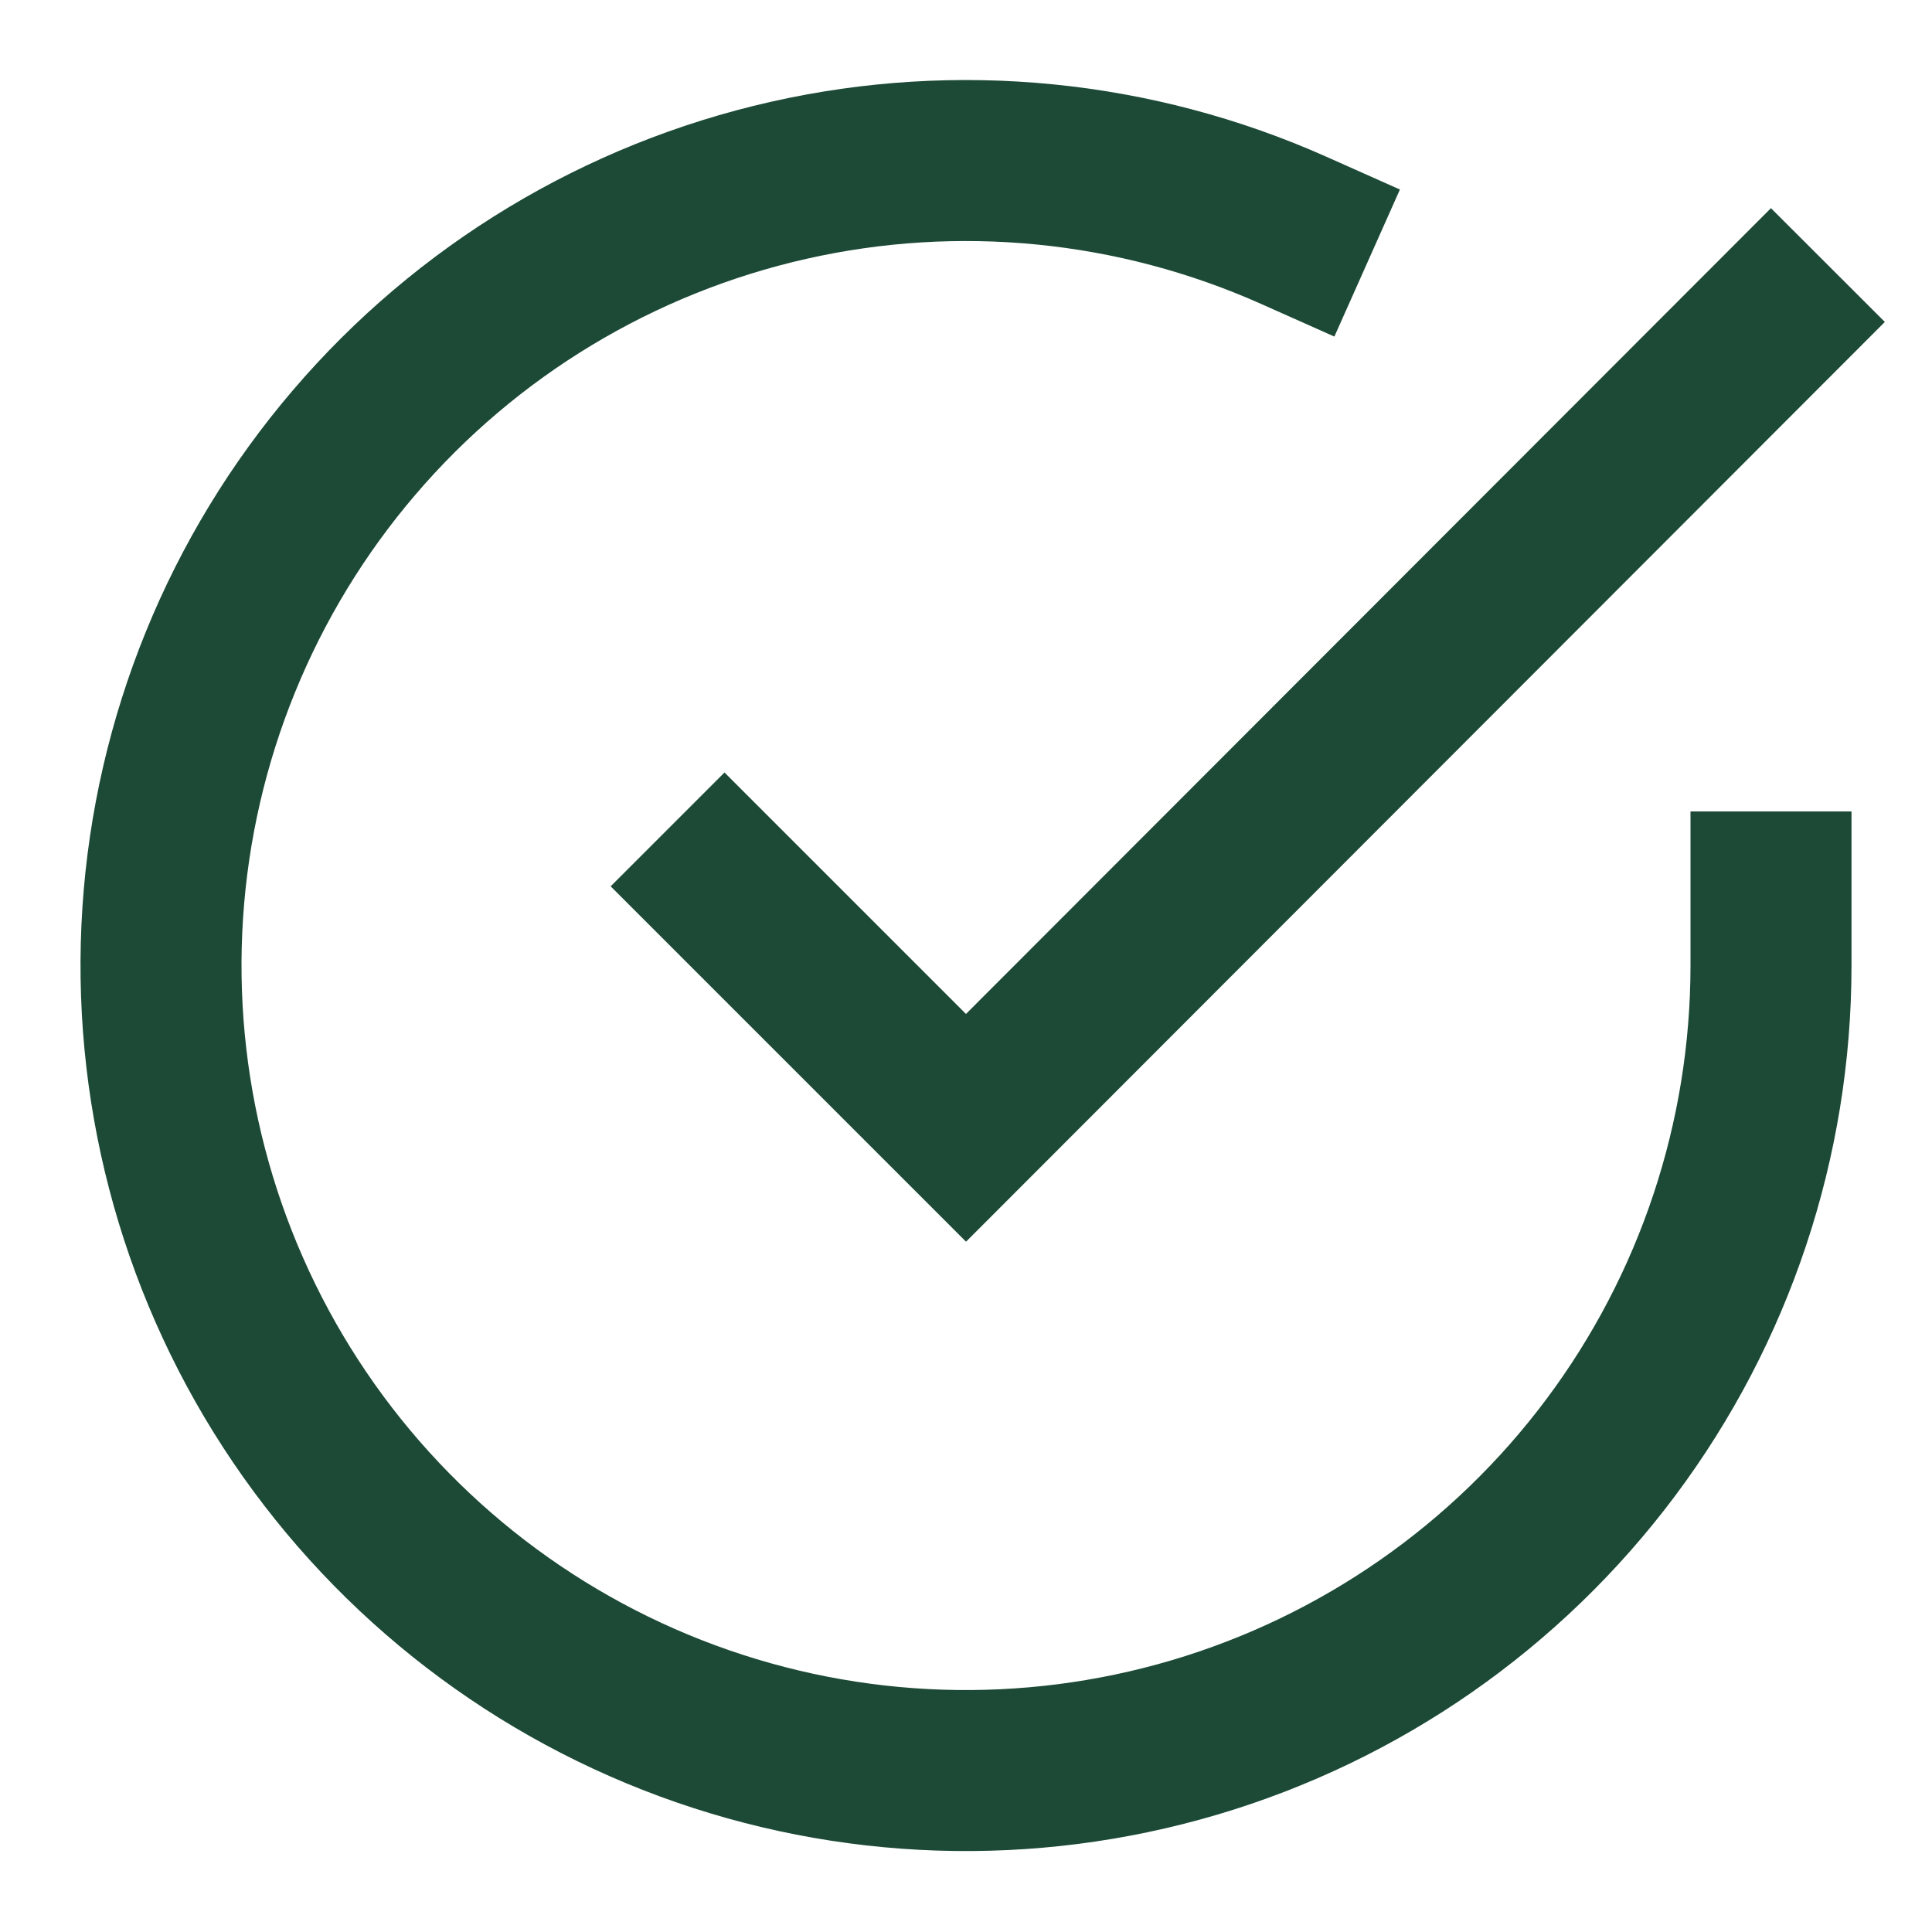
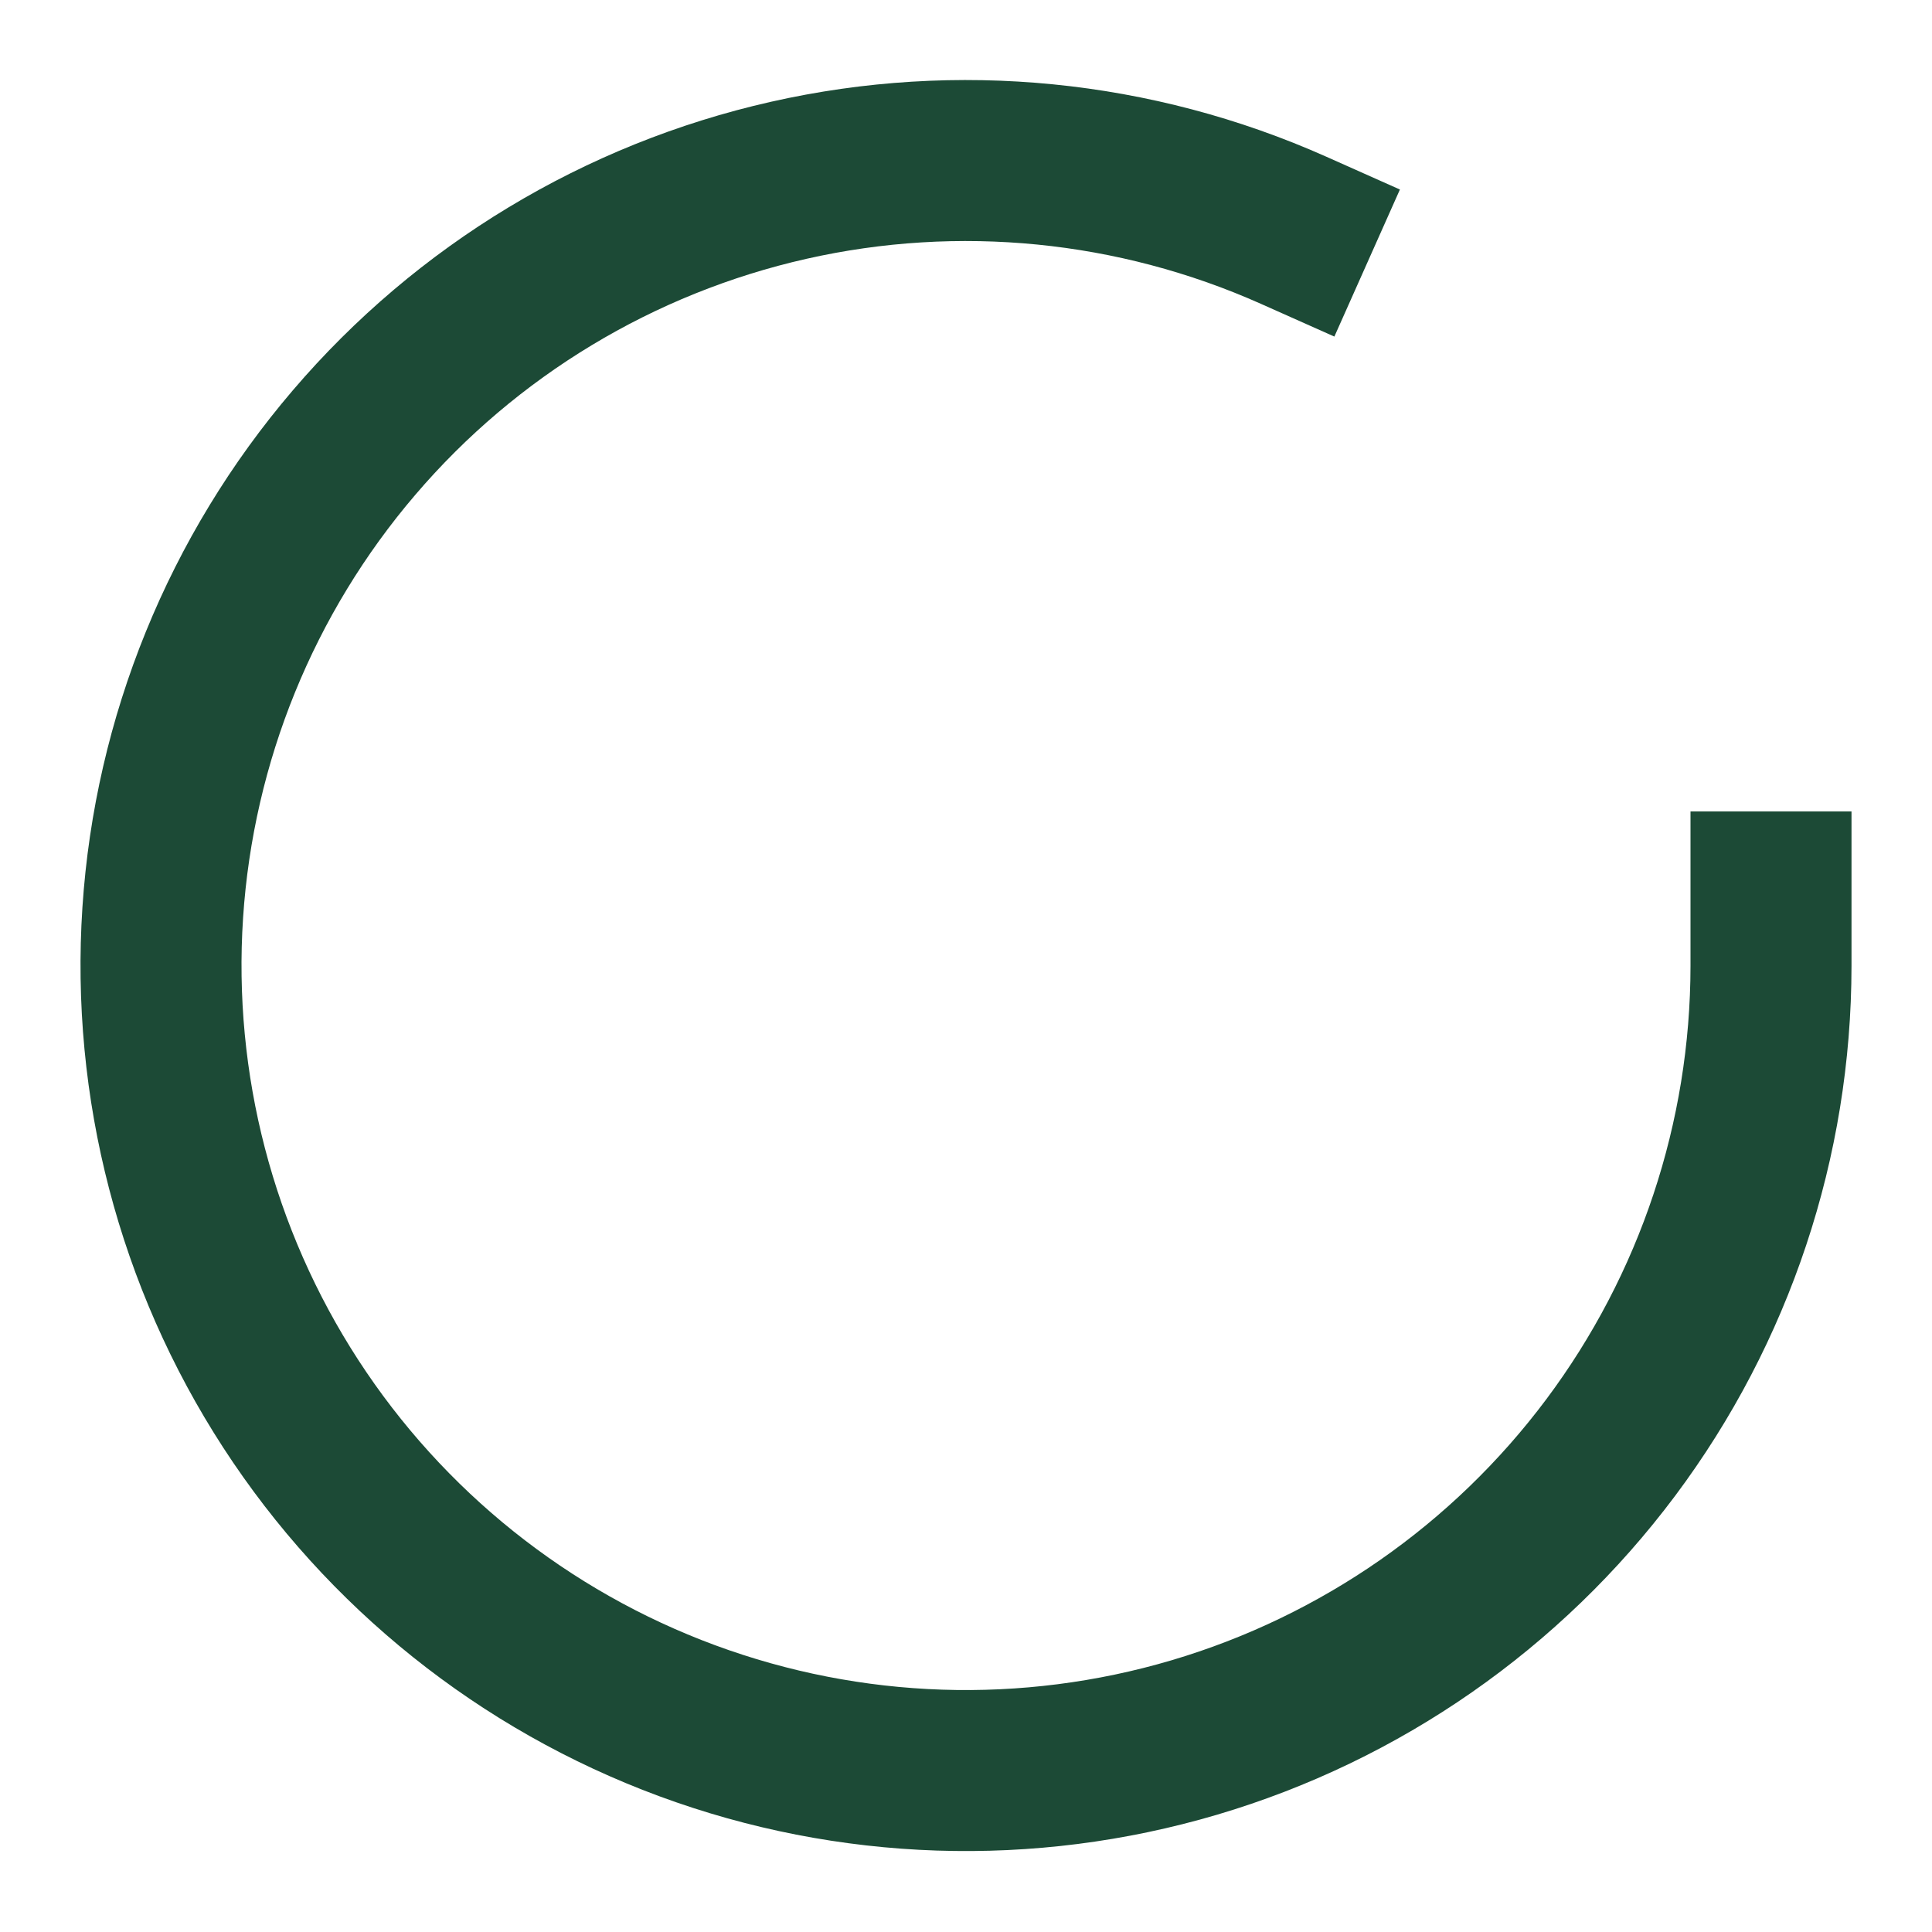
<svg xmlns="http://www.w3.org/2000/svg" width="21" height="21" viewBox="0 0 21 21" fill="none">
  <path d="M19.25 9.695V10.5C19.249 12.387 18.638 14.223 17.508 15.734C16.378 17.245 14.79 18.351 12.981 18.886C11.171 19.421 9.238 19.357 7.468 18.703C5.698 18.049 4.187 16.84 3.16 15.258C2.133 13.675 1.645 11.802 1.769 9.919C1.893 8.037 2.623 6.244 3.849 4.81C5.074 3.376 6.731 2.376 8.572 1.96C10.412 1.544 12.338 1.735 14.061 2.503" stroke="#1C4A36" stroke-width="1.75" stroke-linecap="square" />
-   <path d="M19.25 3.5L10.5 12.259L7.875 9.634" stroke="#1C4A36" stroke-width="1.75" stroke-linecap="square" />
</svg>